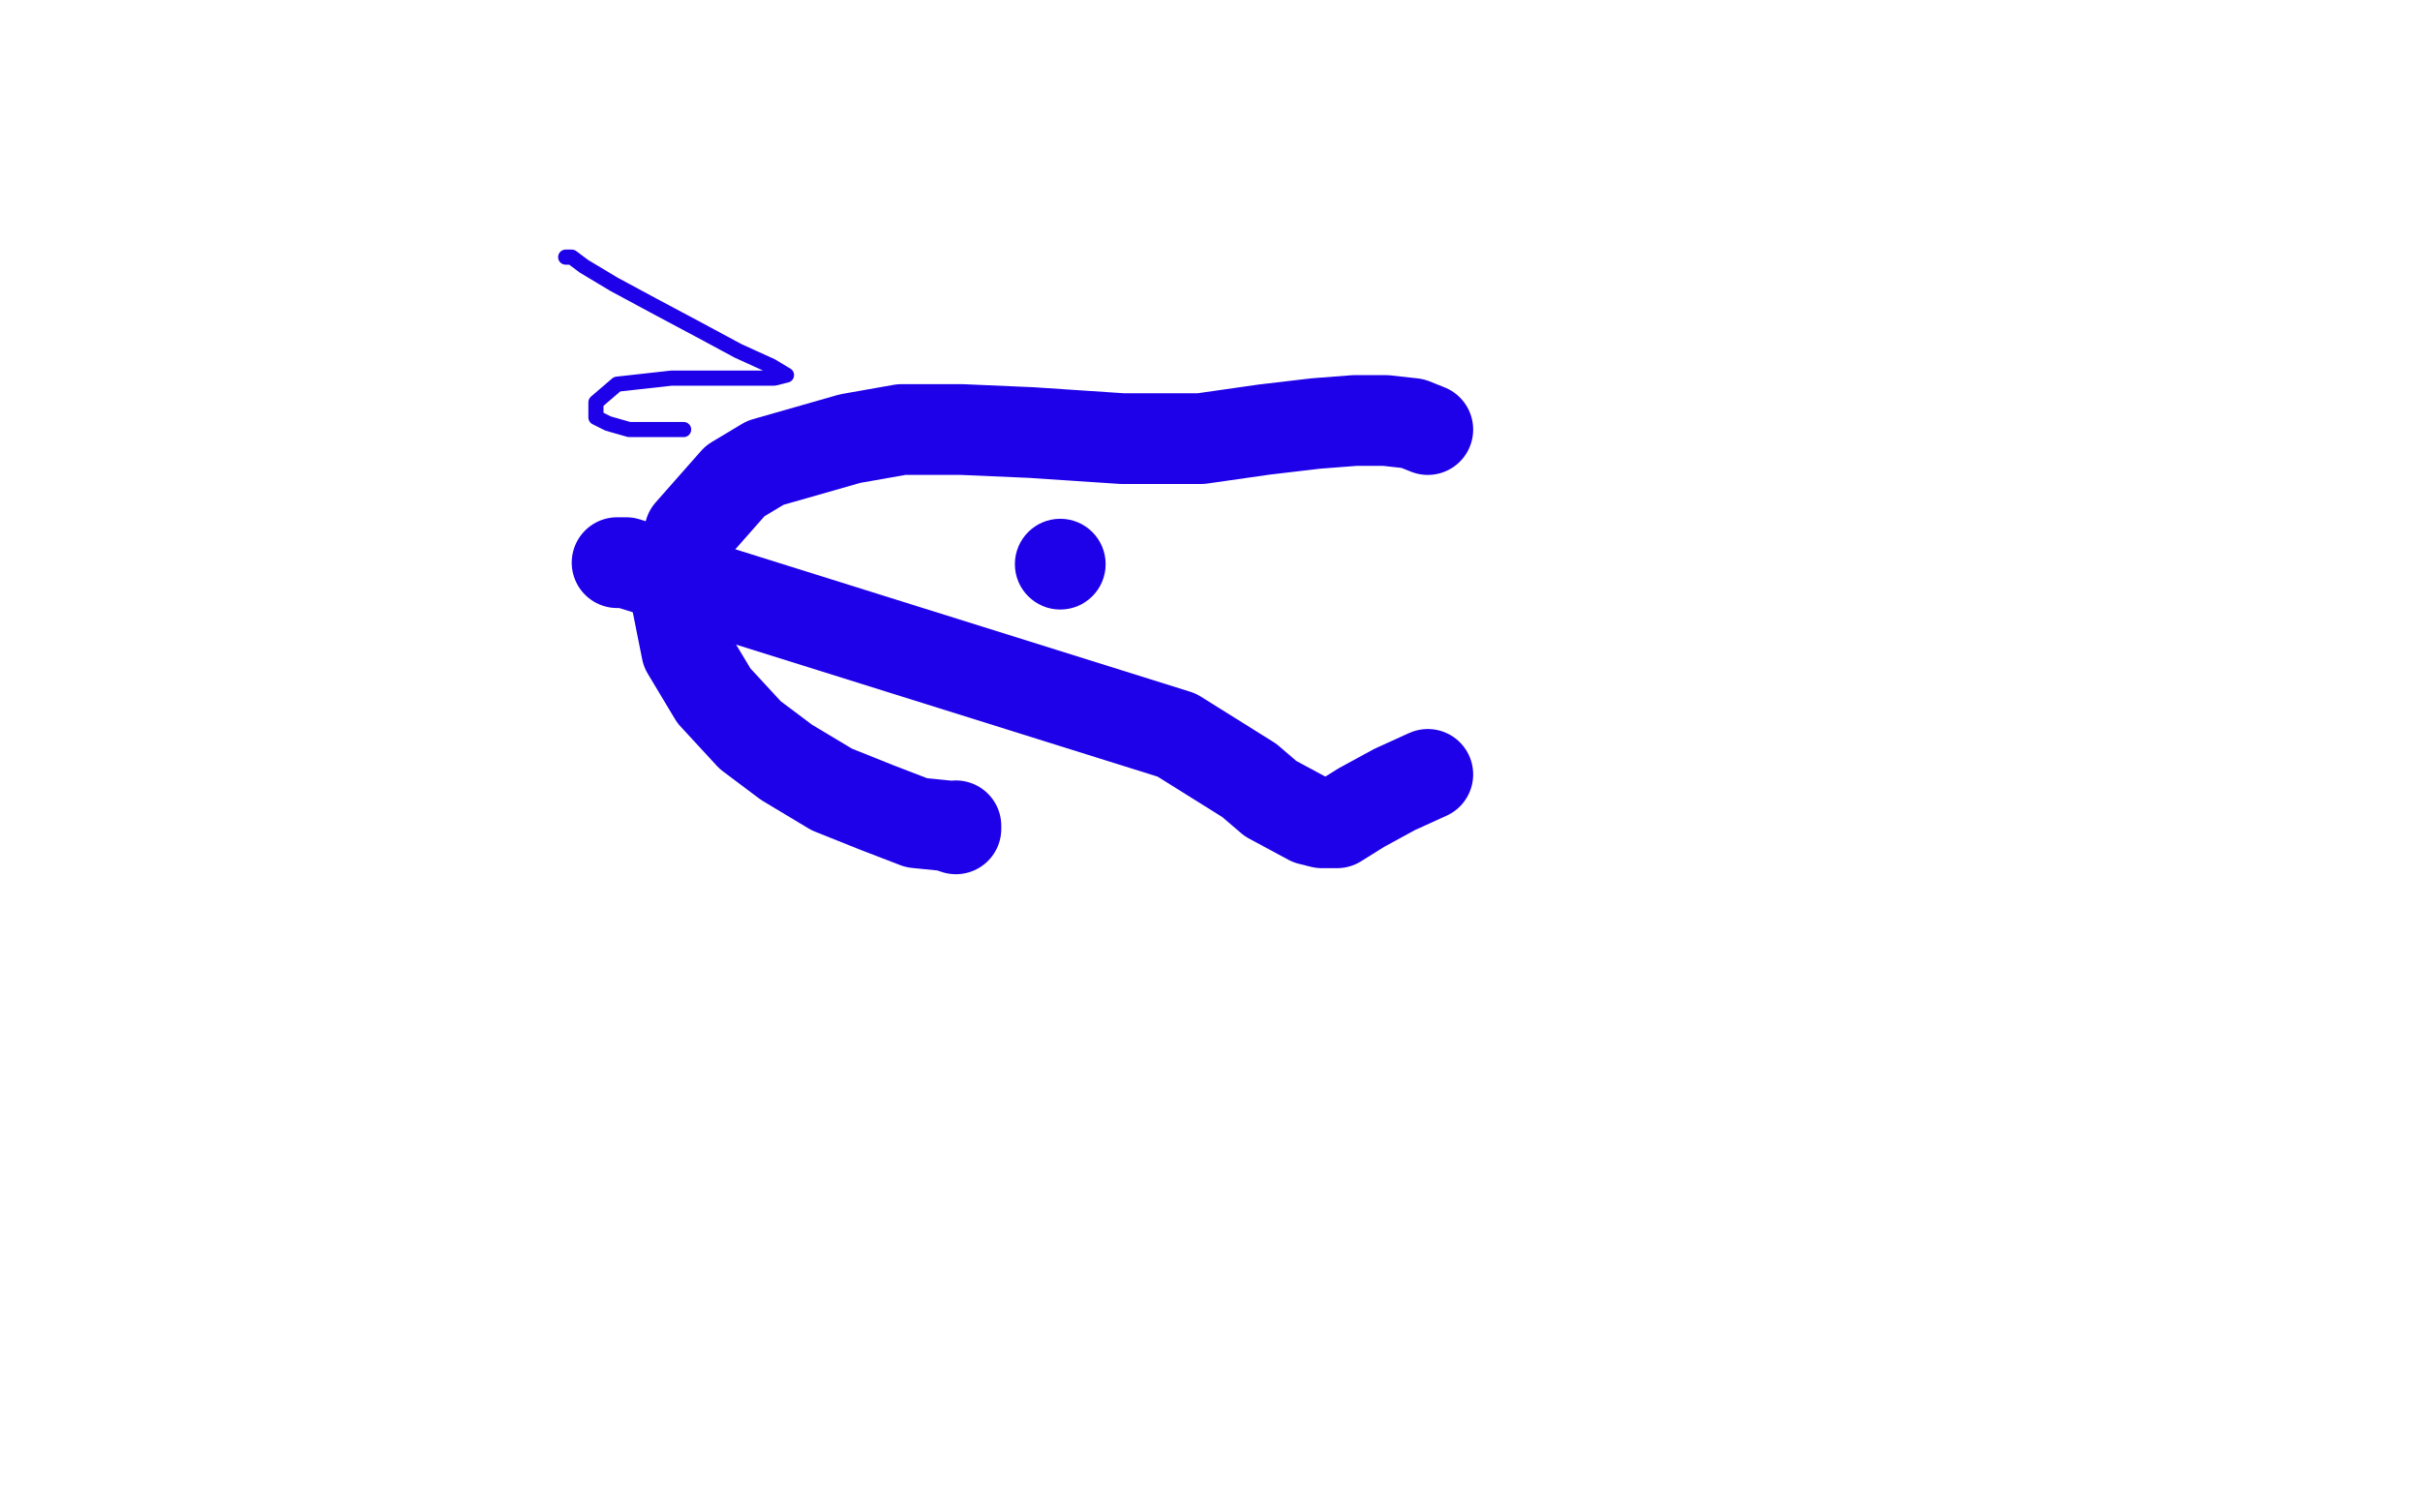
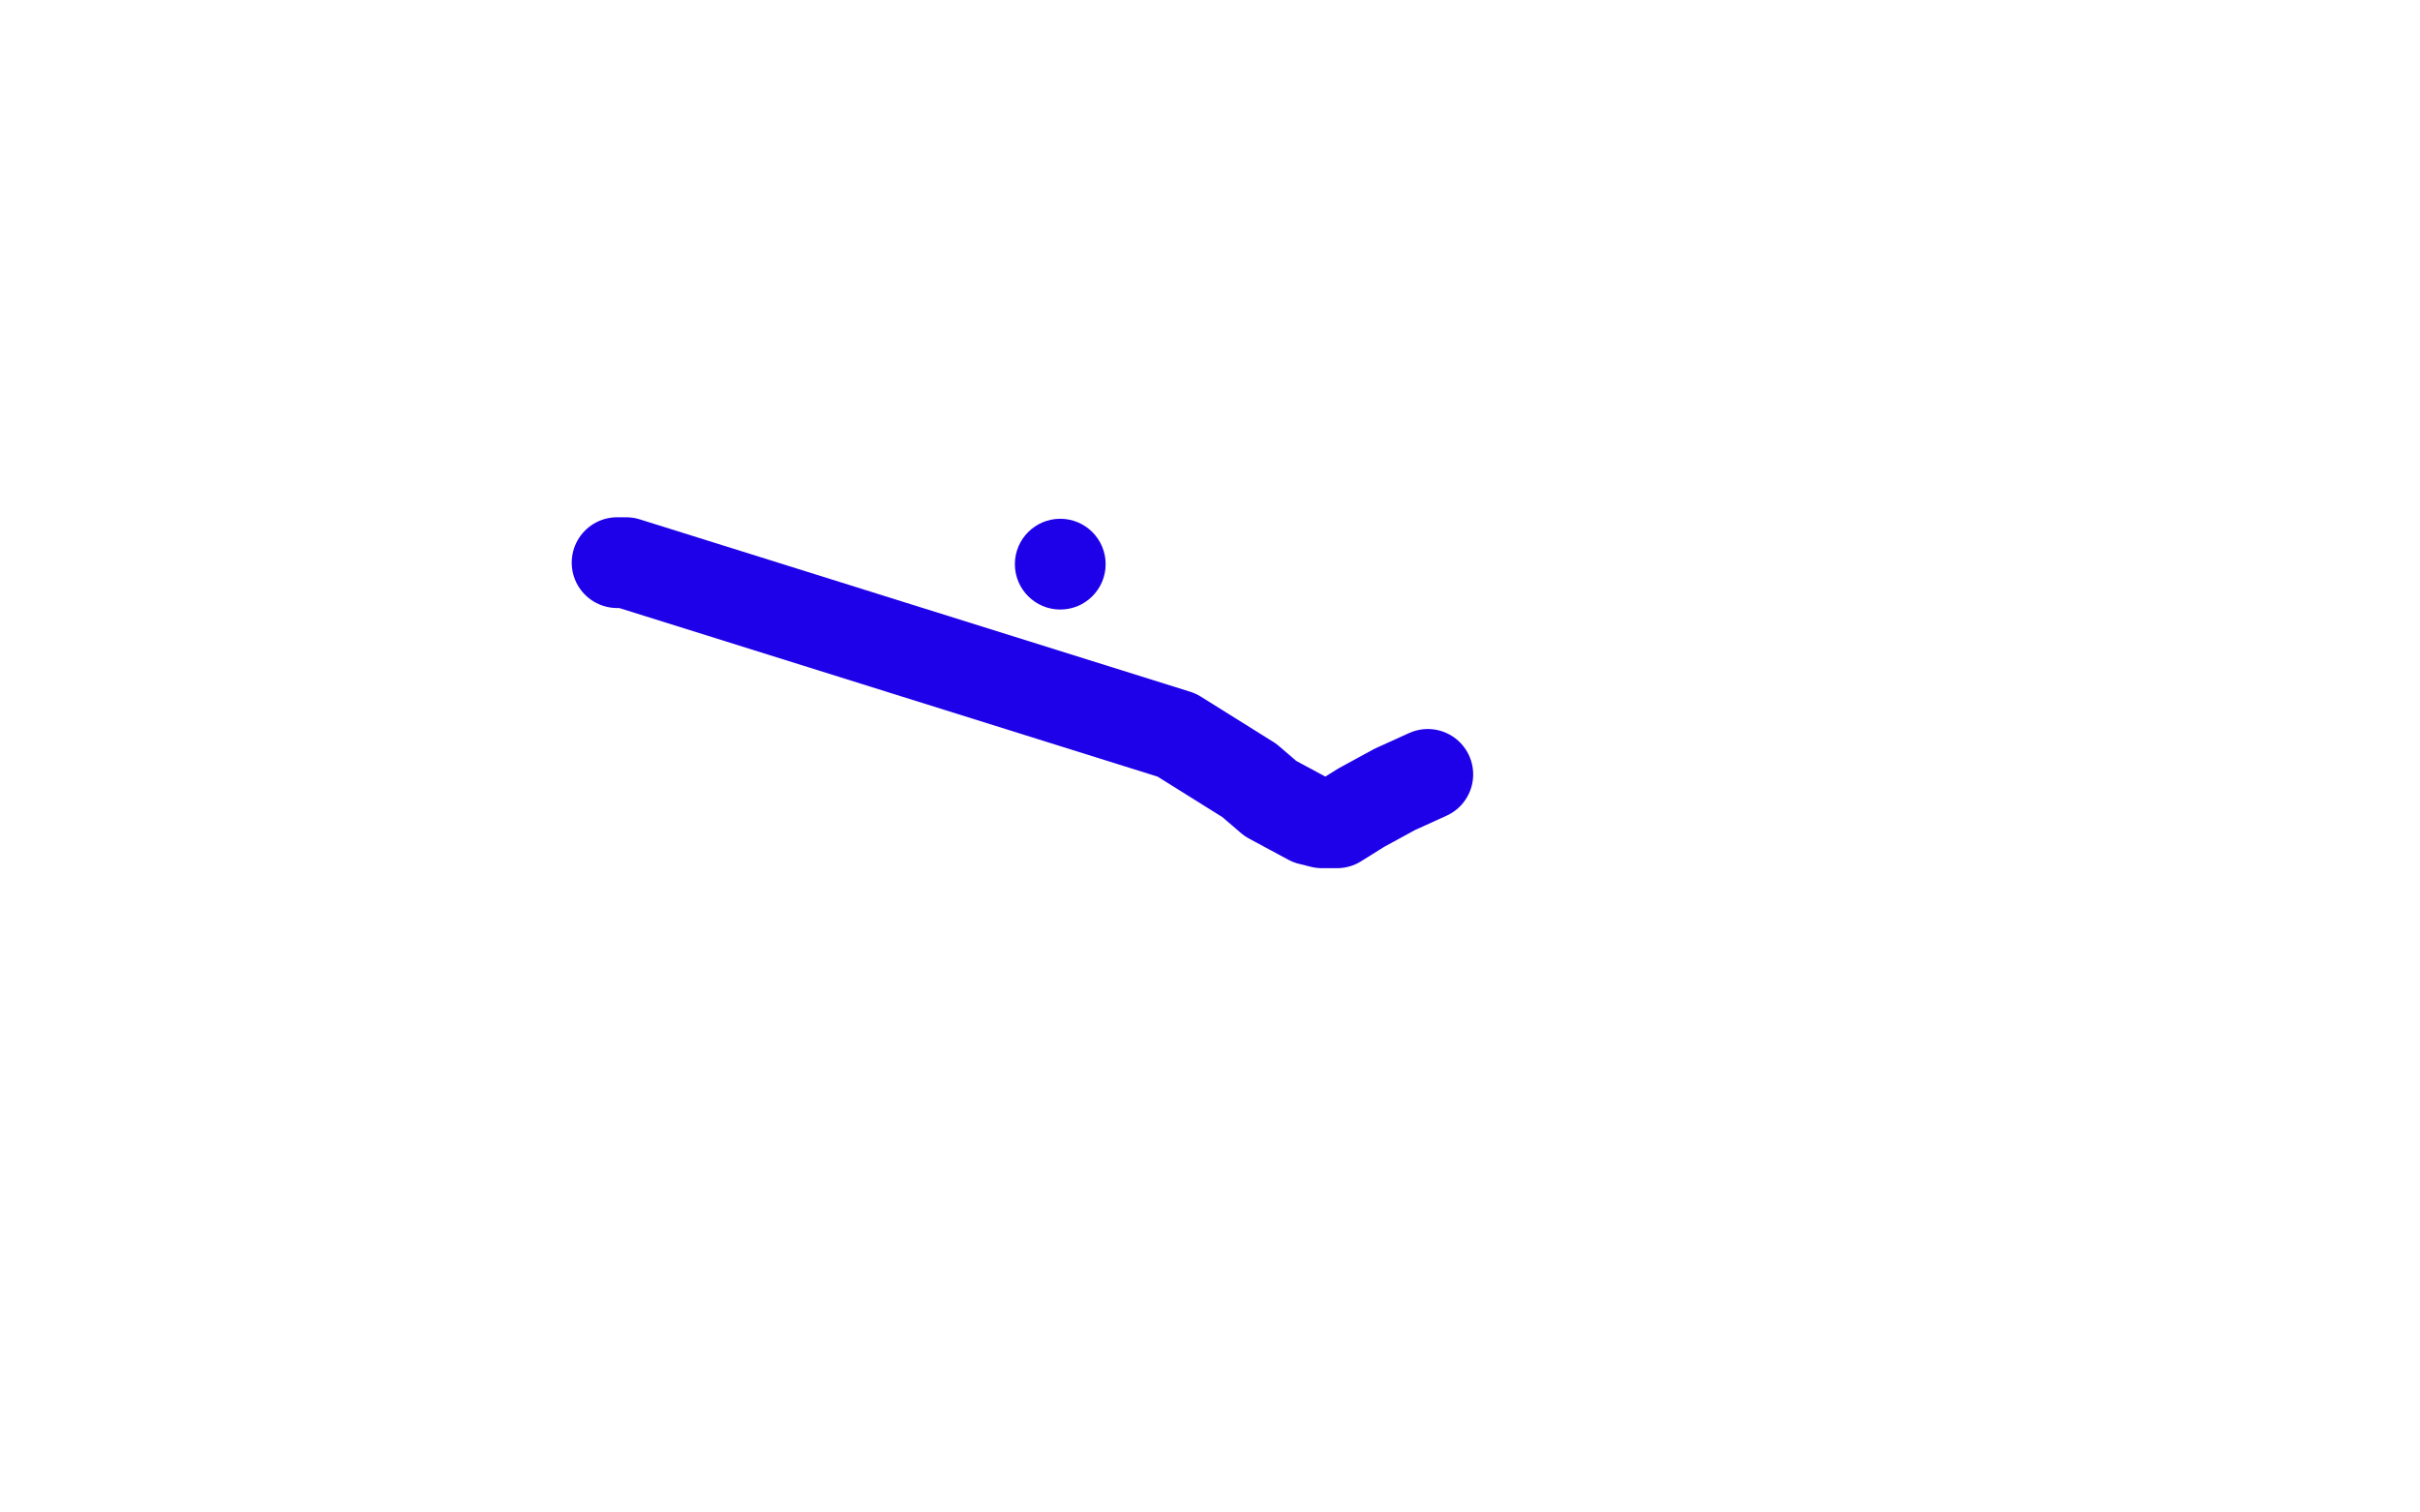
<svg xmlns="http://www.w3.org/2000/svg" width="800" height="500" version="1.1" style="stroke-antialiasing: false">
  <desc>This SVG has been created on https://colorillo.com/</desc>
-   <rect x="0" y="0" width="800" height="500" style="fill: rgb(255,255,255); stroke-width:0" />
  <circle cx="350.5" cy="186.5" r="15" style="fill: #1e00e9; stroke-antialiasing: false; stroke-antialias: 0; opacity: 1.0" />
  <polyline points="204,186 207,186 207,186 389,243 413,258 420,264 433,271 437,272 438,272 442,272 450,267 461,261 472,256" style="fill: none; stroke: #1e00e9; stroke-width: 30; stroke-linejoin: round; stroke-linecap: round; stroke-antialiasing: false; stroke-antialias: 0; opacity: 1.0" />
-   <polyline points="472,142 467,140 467,140 458,139 458,139 448,139 448,139 435,140 435,140 418,142 418,142 397,145 397,145 371,145 371,145 341,143 341,143 318,142 318,142 298,142 298,142 281,145 267,149 253,153 243,159 228,176 225,188 224,200 227,215 236,230 248,243 260,252 275,261 290,267 303,272 313,273 316,274 316,273" style="fill: none; stroke: #1e00e9; stroke-width: 30; stroke-linejoin: round; stroke-linecap: round; stroke-antialiasing: false; stroke-antialias: 0; opacity: 1.0" />
-   <polyline points="187,85 189,85 189,85 193,88 193,88 203,94 203,94 216,101 216,101 231,109 231,109 244,116 244,116 255,121 260,124 256,125 244,125 222,125 204,127 197,133 197,137 197,138 201,140 208,142 218,142 226,142 225,142 223,142" style="fill: none; stroke: #1e00e9; stroke-width: 5; stroke-linejoin: round; stroke-linecap: round; stroke-antialiasing: false; stroke-antialias: 0; opacity: 1.0" />
</svg>